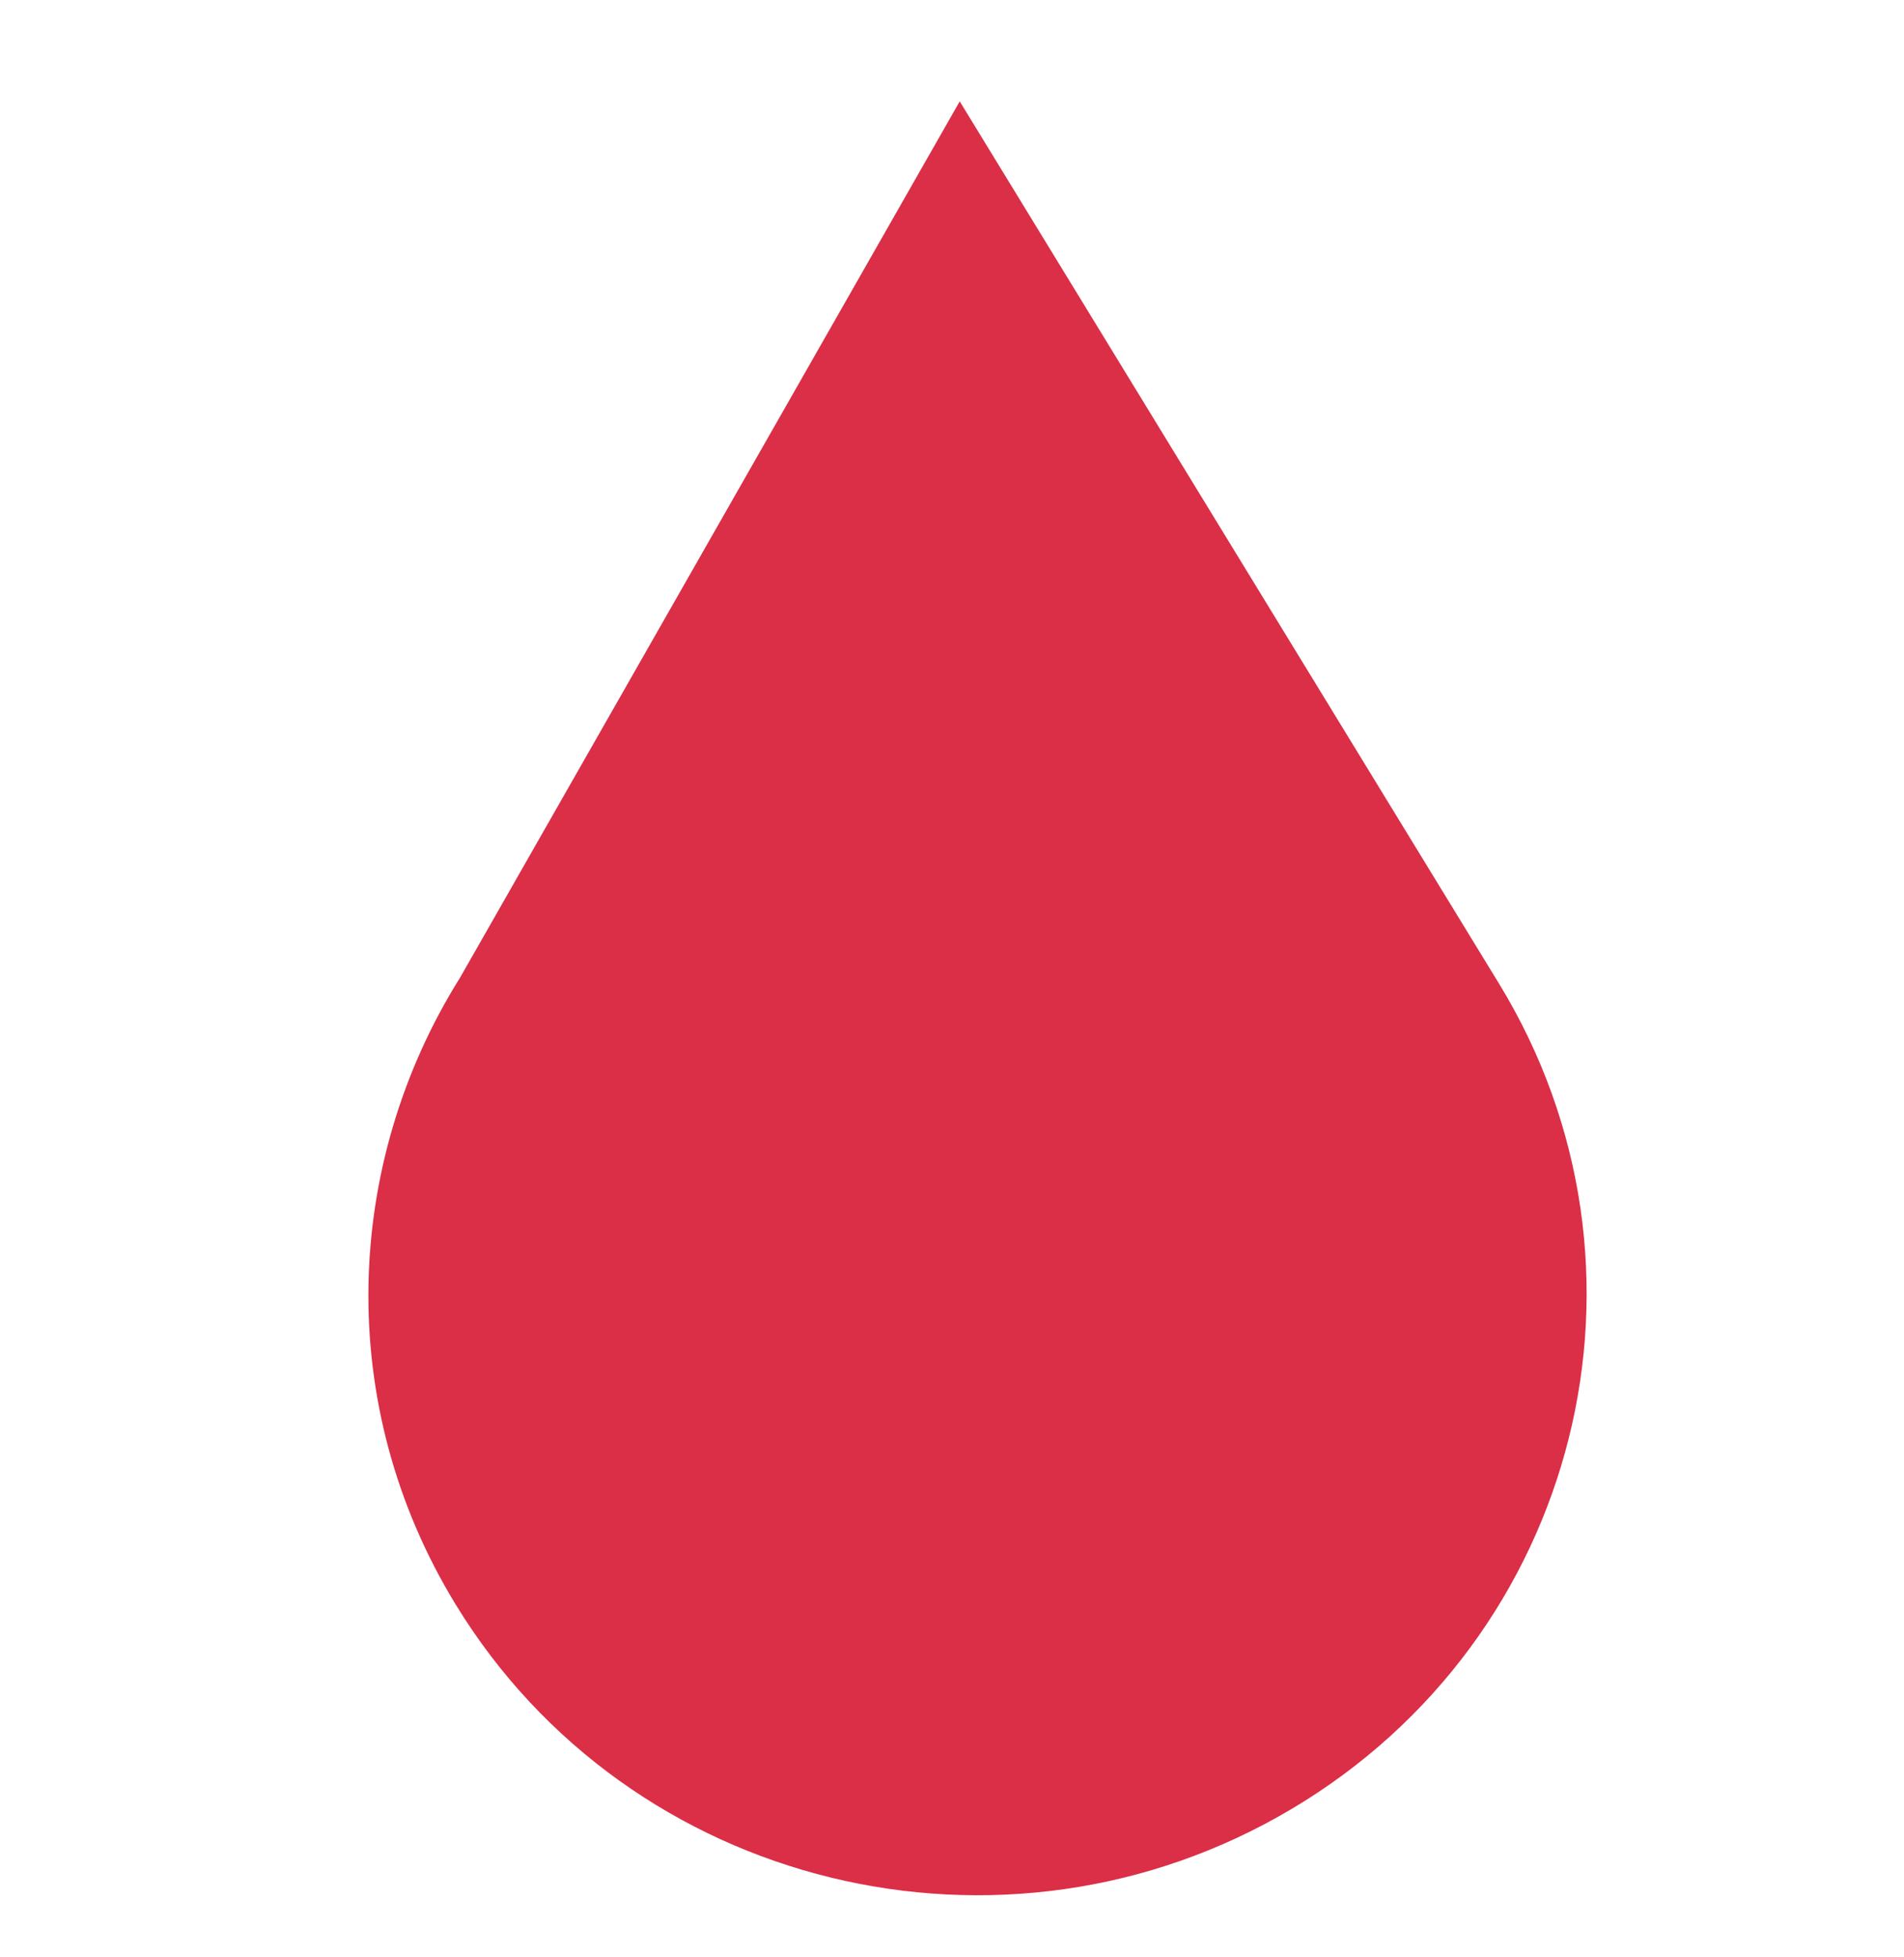
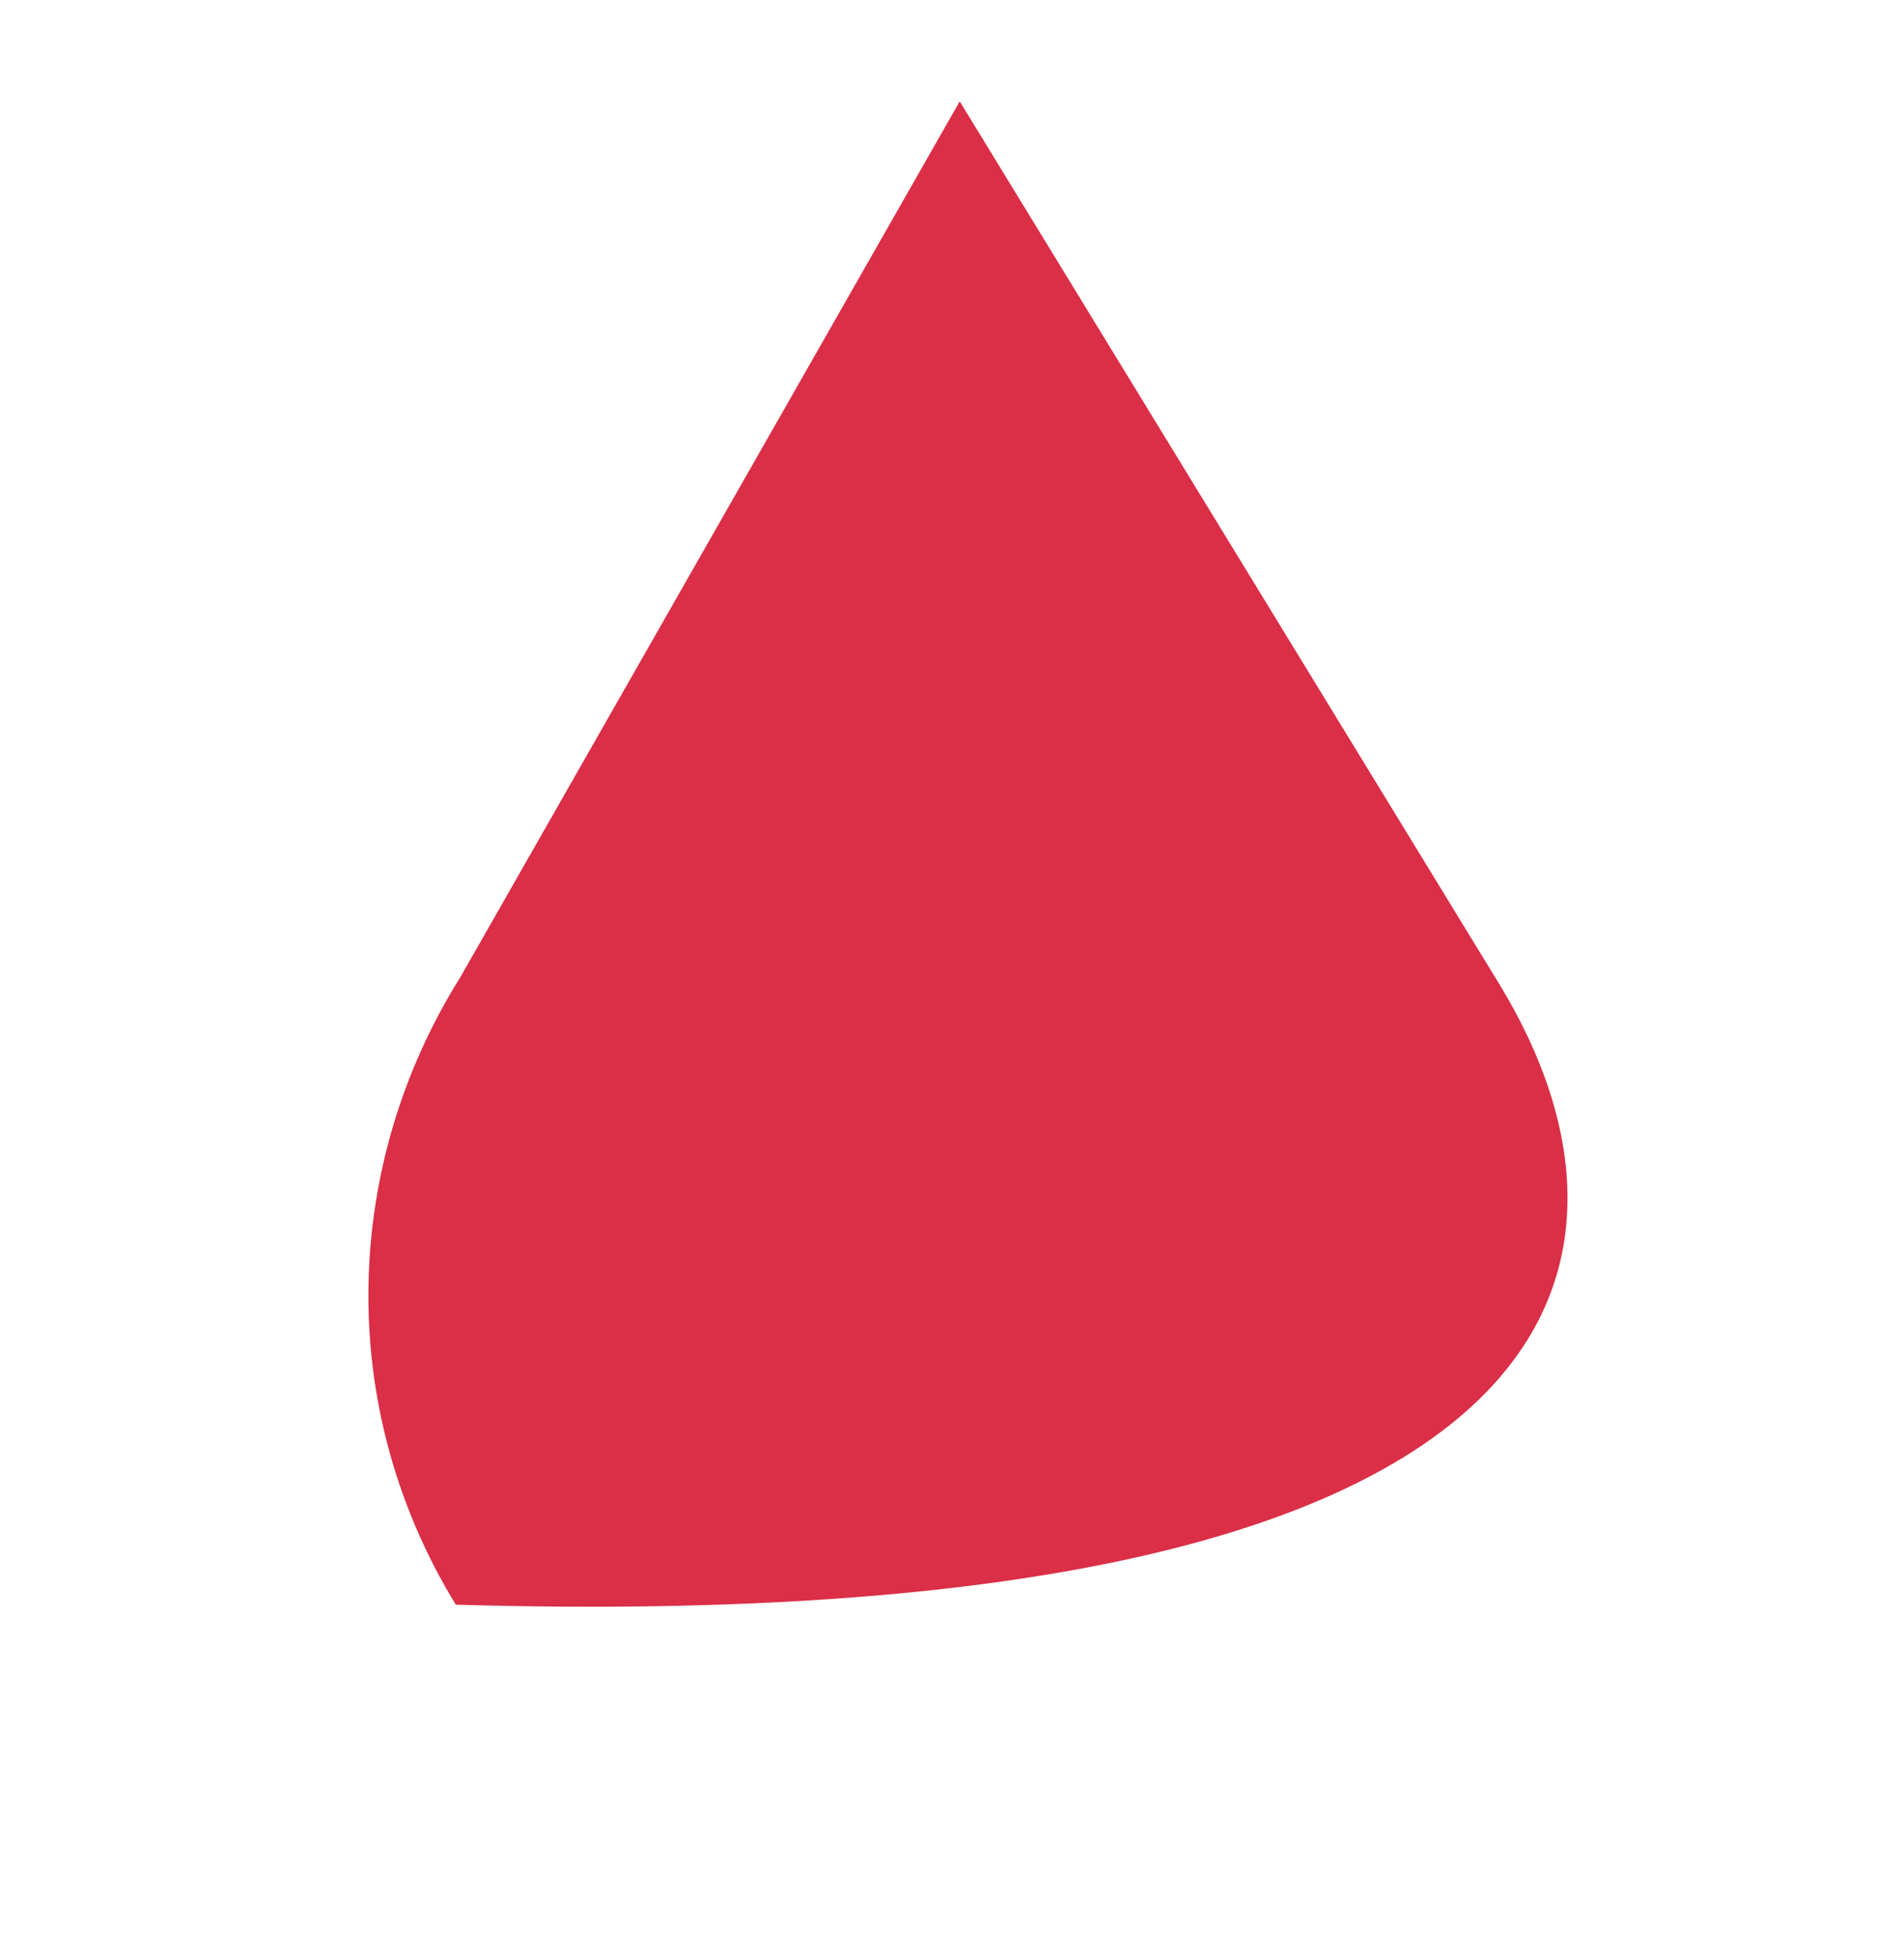
<svg xmlns="http://www.w3.org/2000/svg" width="36" height="37" viewBox="0 0 36 37" fill="none">
-   <path d="M28.343 18.594L18.146 1.916L8.699 18.48C6.499 21.99 6.307 26.554 8.618 30.334C11.902 35.707 18.98 37.432 24.428 34.191C29.875 30.951 31.628 23.971 28.343 18.594Z" fill="#DA2F47" />
+   <path d="M28.343 18.594L18.146 1.916L8.699 18.48C6.499 21.99 6.307 26.554 8.618 30.334C29.875 30.951 31.628 23.971 28.343 18.594Z" fill="#DA2F47" />
</svg>